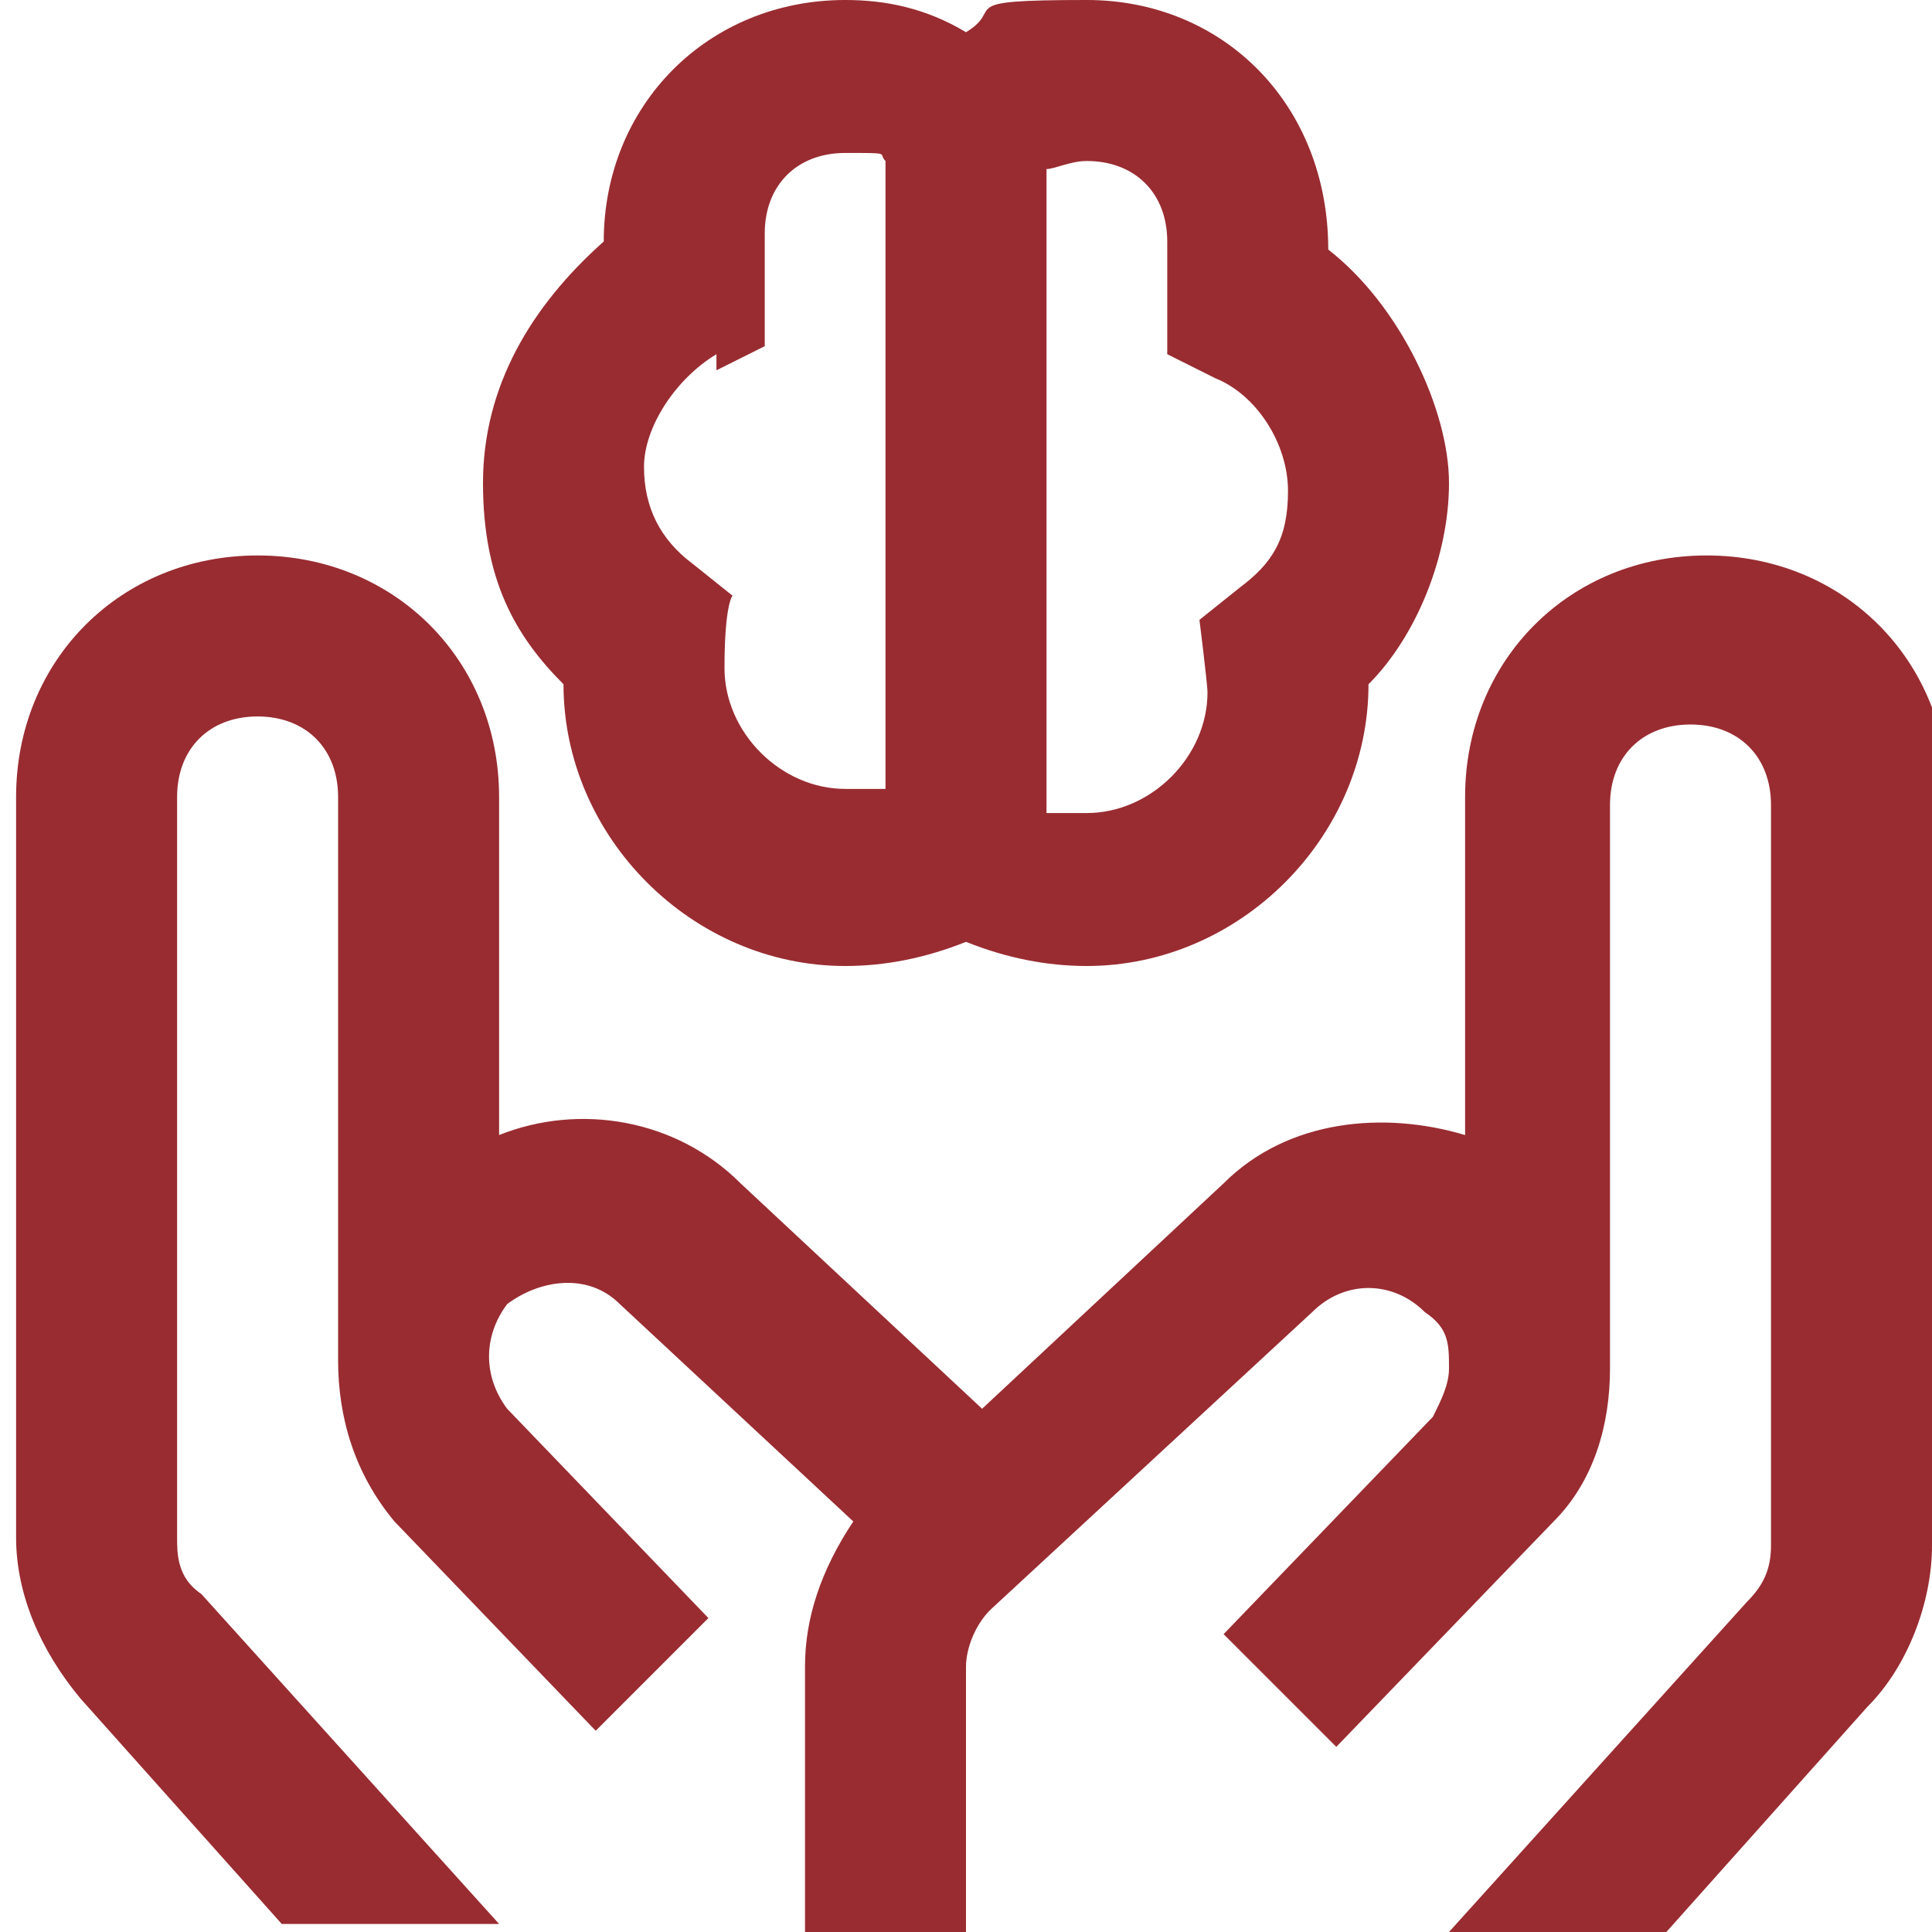
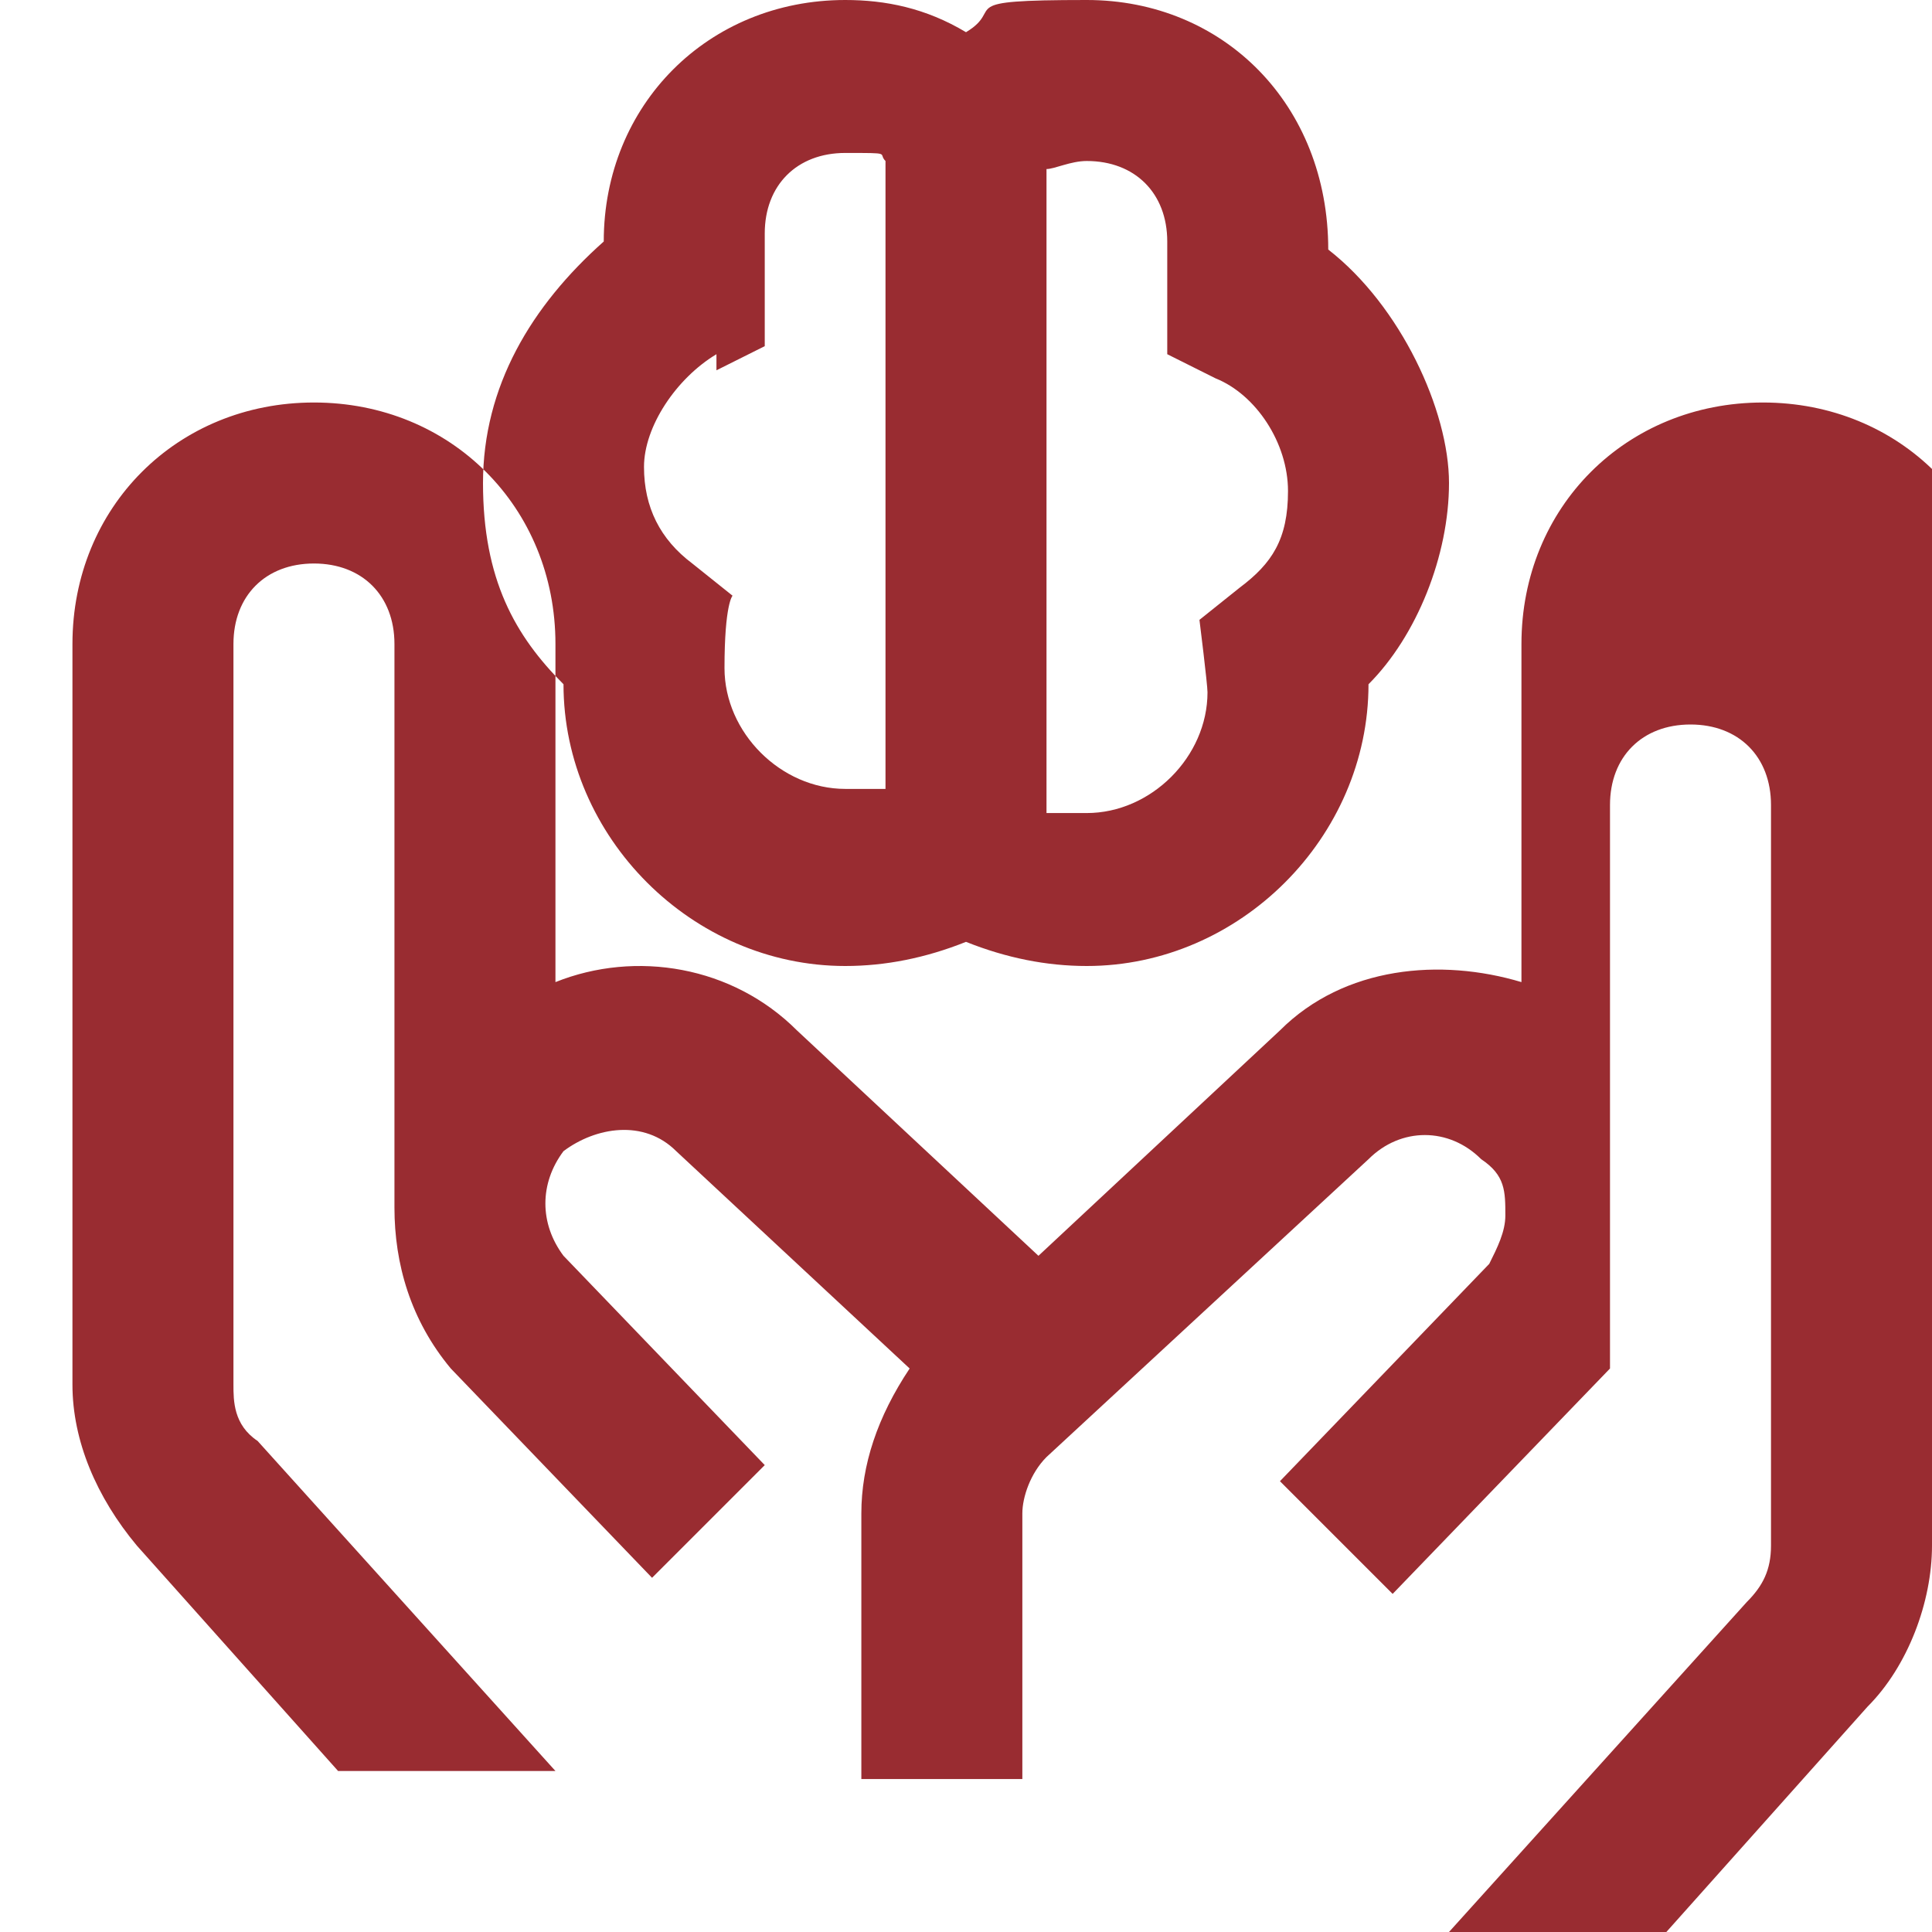
<svg xmlns="http://www.w3.org/2000/svg" id="Layer_1" width="24" height="24" version="1.1" viewBox="0 0 24 24">
  <defs>
    <style>
      .st0 {
        fill: #992c31;
      }
    </style>
  </defs>
-   <path class="st0" d="M10.5,12c.5,0,1-.1,1.5-.3.5.2,1,.3,1.5.3,1.9,0,3.5-1.6,3.5-3.5.6-.6,1-1.6,1-2.5s-.6-2.2-1.5-2.9h0c0-1.8-1.3-3.1-3-3.1s-1,.1-1.5.4c-.5-.3-1-.4-1.5-.4-1.7,0-3,1.3-3,3h0c-.9.8-1.5,1.8-1.5,3s.4,1.9,1,2.5c0,1.9,1.6,3.5,3.5,3.5ZM13,2.1c.1,0,.3-.1.5-.1.6,0,1,.4,1,1v1.4s.6.3.6.3c.5.2.9.8.9,1.4s-.2.9-.6,1.2l-.5.4s.1.8.1.9c0,.8-.7,1.5-1.5,1.5s-.4,0-.5,0V2.1h0ZM8.9,4.6l.6-.3v-1.4c0-.6.4-1,1-1s.4,0,.5.1v7.8c-.1,0-.3,0-.5,0-.8,0-1.5-.7-1.5-1.5s.1-.9.1-.9l-.5-.4c-.4-.3-.6-.7-.6-1.2s.4-1.1.9-1.4h0ZM24,10v9.2c0,.7-.3,1.5-.8,2l-2.5,2.8h-2.7l3.7-4.1c.2-.2.3-.4.3-.7v-9.2c0-.6-.4-1-1-1s-1,.4-1,1v7h0c0,.7-.2,1.4-.7,1.9l-2.7,2.8-1.4-1.4,2.6-2.7c.1-.2.2-.4.2-.6h0c0-.3,0-.5-.3-.7-.4-.4-1-.4-1.4,0l-4,3.7c-.2.2-.3.5-.3.7v3.3h-2v-3.3c0-.6.2-1.2.6-1.8l-2.9-2.7c-.4-.4-1-.3-1.4,0-.3.4-.3.9,0,1.3l2.5,2.6-1.4,1.4-2.5-2.6c-.5-.6-.7-1.3-.7-2h0v-7c0-.6-.4-1-1-1s-1,.4-1,1h0v9.2c0,.2,0,.5.3.7l3.7,4.1h-2.7l-2.5-2.8c-.5-.6-.8-1.3-.8-2v-9.2c0-1.7,1.3-3,3-3s3,1.3,3,3v4.2c1-.4,2.2-.2,3,.6l3,2.8,3-2.8c.8-.8,2-.9,3-.6v-4.2c0-1.7,1.3-3,3-3s3,1.3,3,3h0Z" />
+   <path class="st0" d="M10.5,12c.5,0,1-.1,1.5-.3.5.2,1,.3,1.5.3,1.9,0,3.5-1.6,3.5-3.5.6-.6,1-1.6,1-2.5s-.6-2.2-1.5-2.9h0c0-1.8-1.3-3.1-3-3.1s-1,.1-1.5.4c-.5-.3-1-.4-1.5-.4-1.7,0-3,1.3-3,3h0c-.9.8-1.5,1.8-1.5,3s.4,1.9,1,2.5c0,1.9,1.6,3.5,3.5,3.5ZM13,2.1c.1,0,.3-.1.5-.1.6,0,1,.4,1,1v1.4s.6.3.6.3c.5.2.9.8.9,1.4s-.2.9-.6,1.2l-.5.4s.1.8.1.9c0,.8-.7,1.5-1.5,1.5s-.4,0-.5,0V2.1h0ZM8.9,4.6l.6-.3v-1.4c0-.6.4-1,1-1s.4,0,.5.1v7.8c-.1,0-.3,0-.5,0-.8,0-1.5-.7-1.5-1.5s.1-.9.1-.9l-.5-.4c-.4-.3-.6-.7-.6-1.2s.4-1.1.9-1.4h0ZM24,10v9.2c0,.7-.3,1.5-.8,2l-2.5,2.8h-2.7l3.7-4.1c.2-.2.3-.4.3-.7v-9.2c0-.6-.4-1-1-1s-1,.4-1,1v7h0l-2.7,2.8-1.4-1.4,2.6-2.7c.1-.2.2-.4.2-.6h0c0-.3,0-.5-.3-.7-.4-.4-1-.4-1.4,0l-4,3.7c-.2.2-.3.5-.3.7v3.3h-2v-3.3c0-.6.2-1.2.6-1.8l-2.9-2.7c-.4-.4-1-.3-1.4,0-.3.4-.3.9,0,1.3l2.5,2.6-1.4,1.4-2.5-2.6c-.5-.6-.7-1.3-.7-2h0v-7c0-.6-.4-1-1-1s-1,.4-1,1h0v9.2c0,.2,0,.5.3.7l3.7,4.1h-2.7l-2.5-2.8c-.5-.6-.8-1.3-.8-2v-9.2c0-1.7,1.3-3,3-3s3,1.3,3,3v4.2c1-.4,2.2-.2,3,.6l3,2.8,3-2.8c.8-.8,2-.9,3-.6v-4.2c0-1.7,1.3-3,3-3s3,1.3,3,3h0Z" />
</svg>